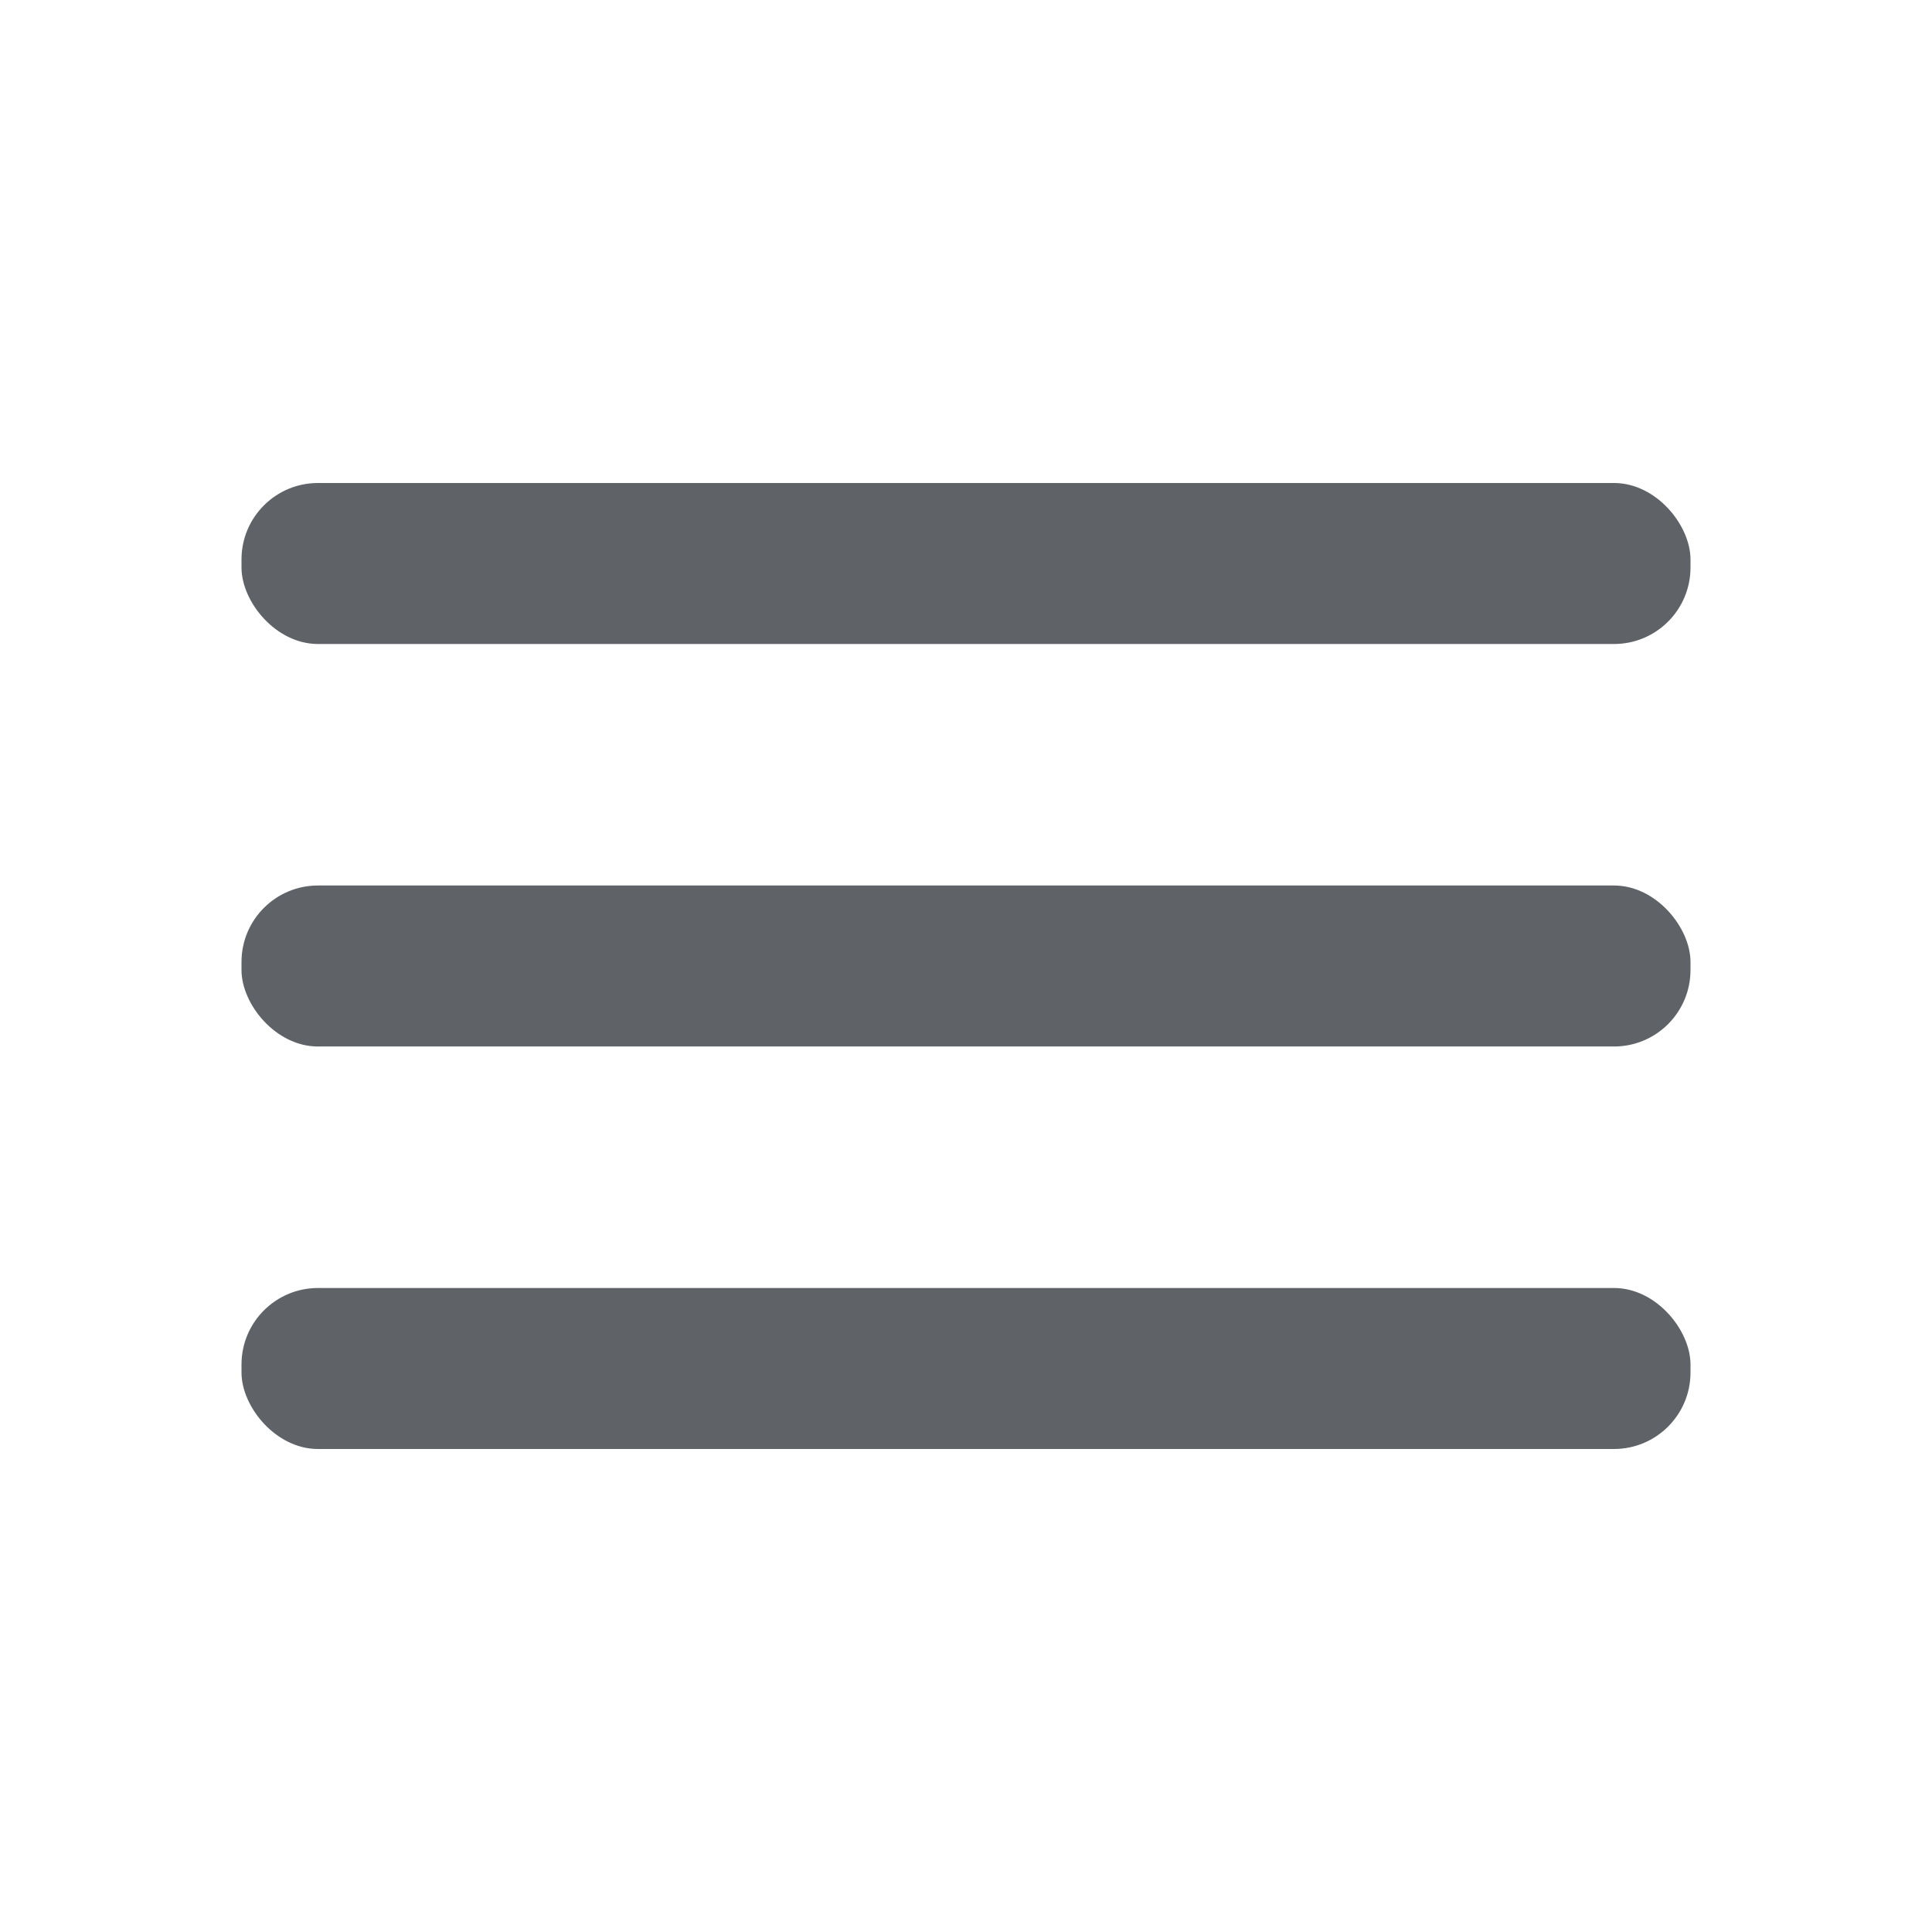
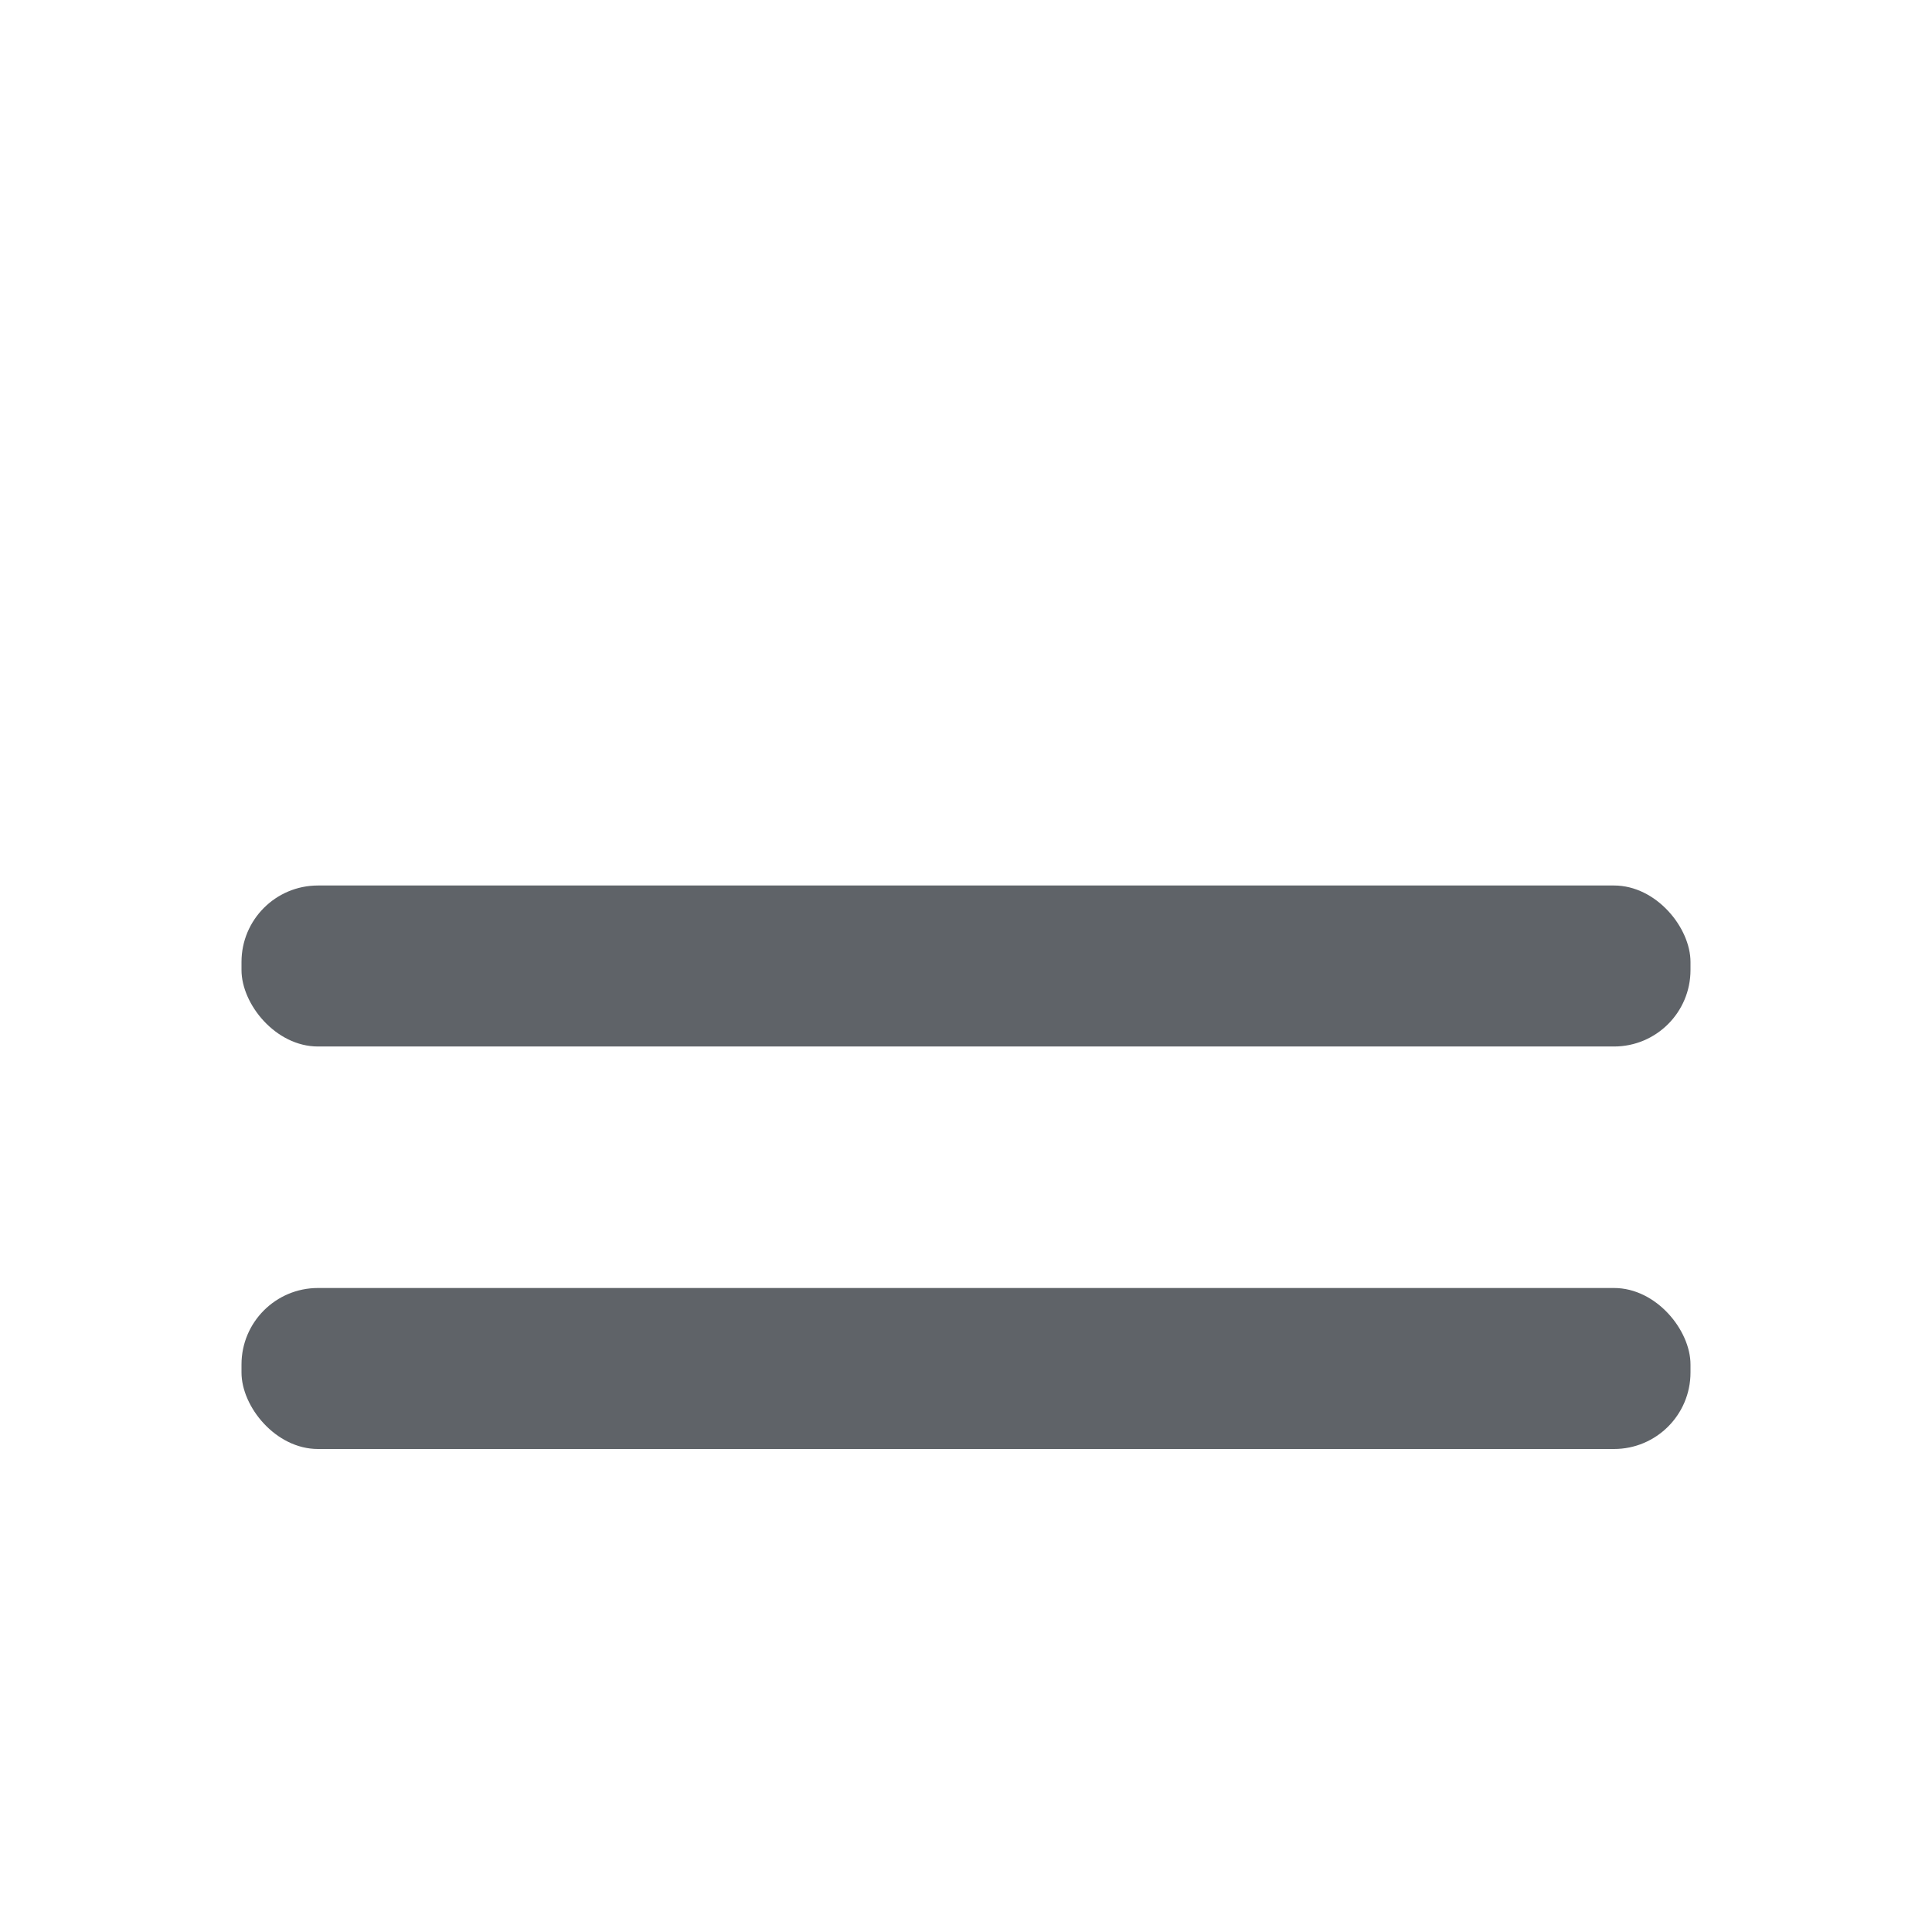
<svg xmlns="http://www.w3.org/2000/svg" viewBox="0 0 24 24" id="Menu">
  <g data-name="Layer 2" fill="#5f6368" class="color000000 svgShape">
    <g data-name="menu" fill="#5f6368" class="color000000 svgShape">
      <rect width="18" height="2" x="3" y="11" rx=".95" ry=".95" fill="#5f6368" class="color000000 svgShape" />
      <rect width="18" height="2" x="3" y="16" rx=".95" ry=".95" fill="#5f6368" class="color000000 svgShape" />
-       <rect width="18" height="2" x="3" y="6" rx=".95" ry=".95" fill="#5f6368" class="color000000 svgShape" />
    </g>
  </g>
</svg>